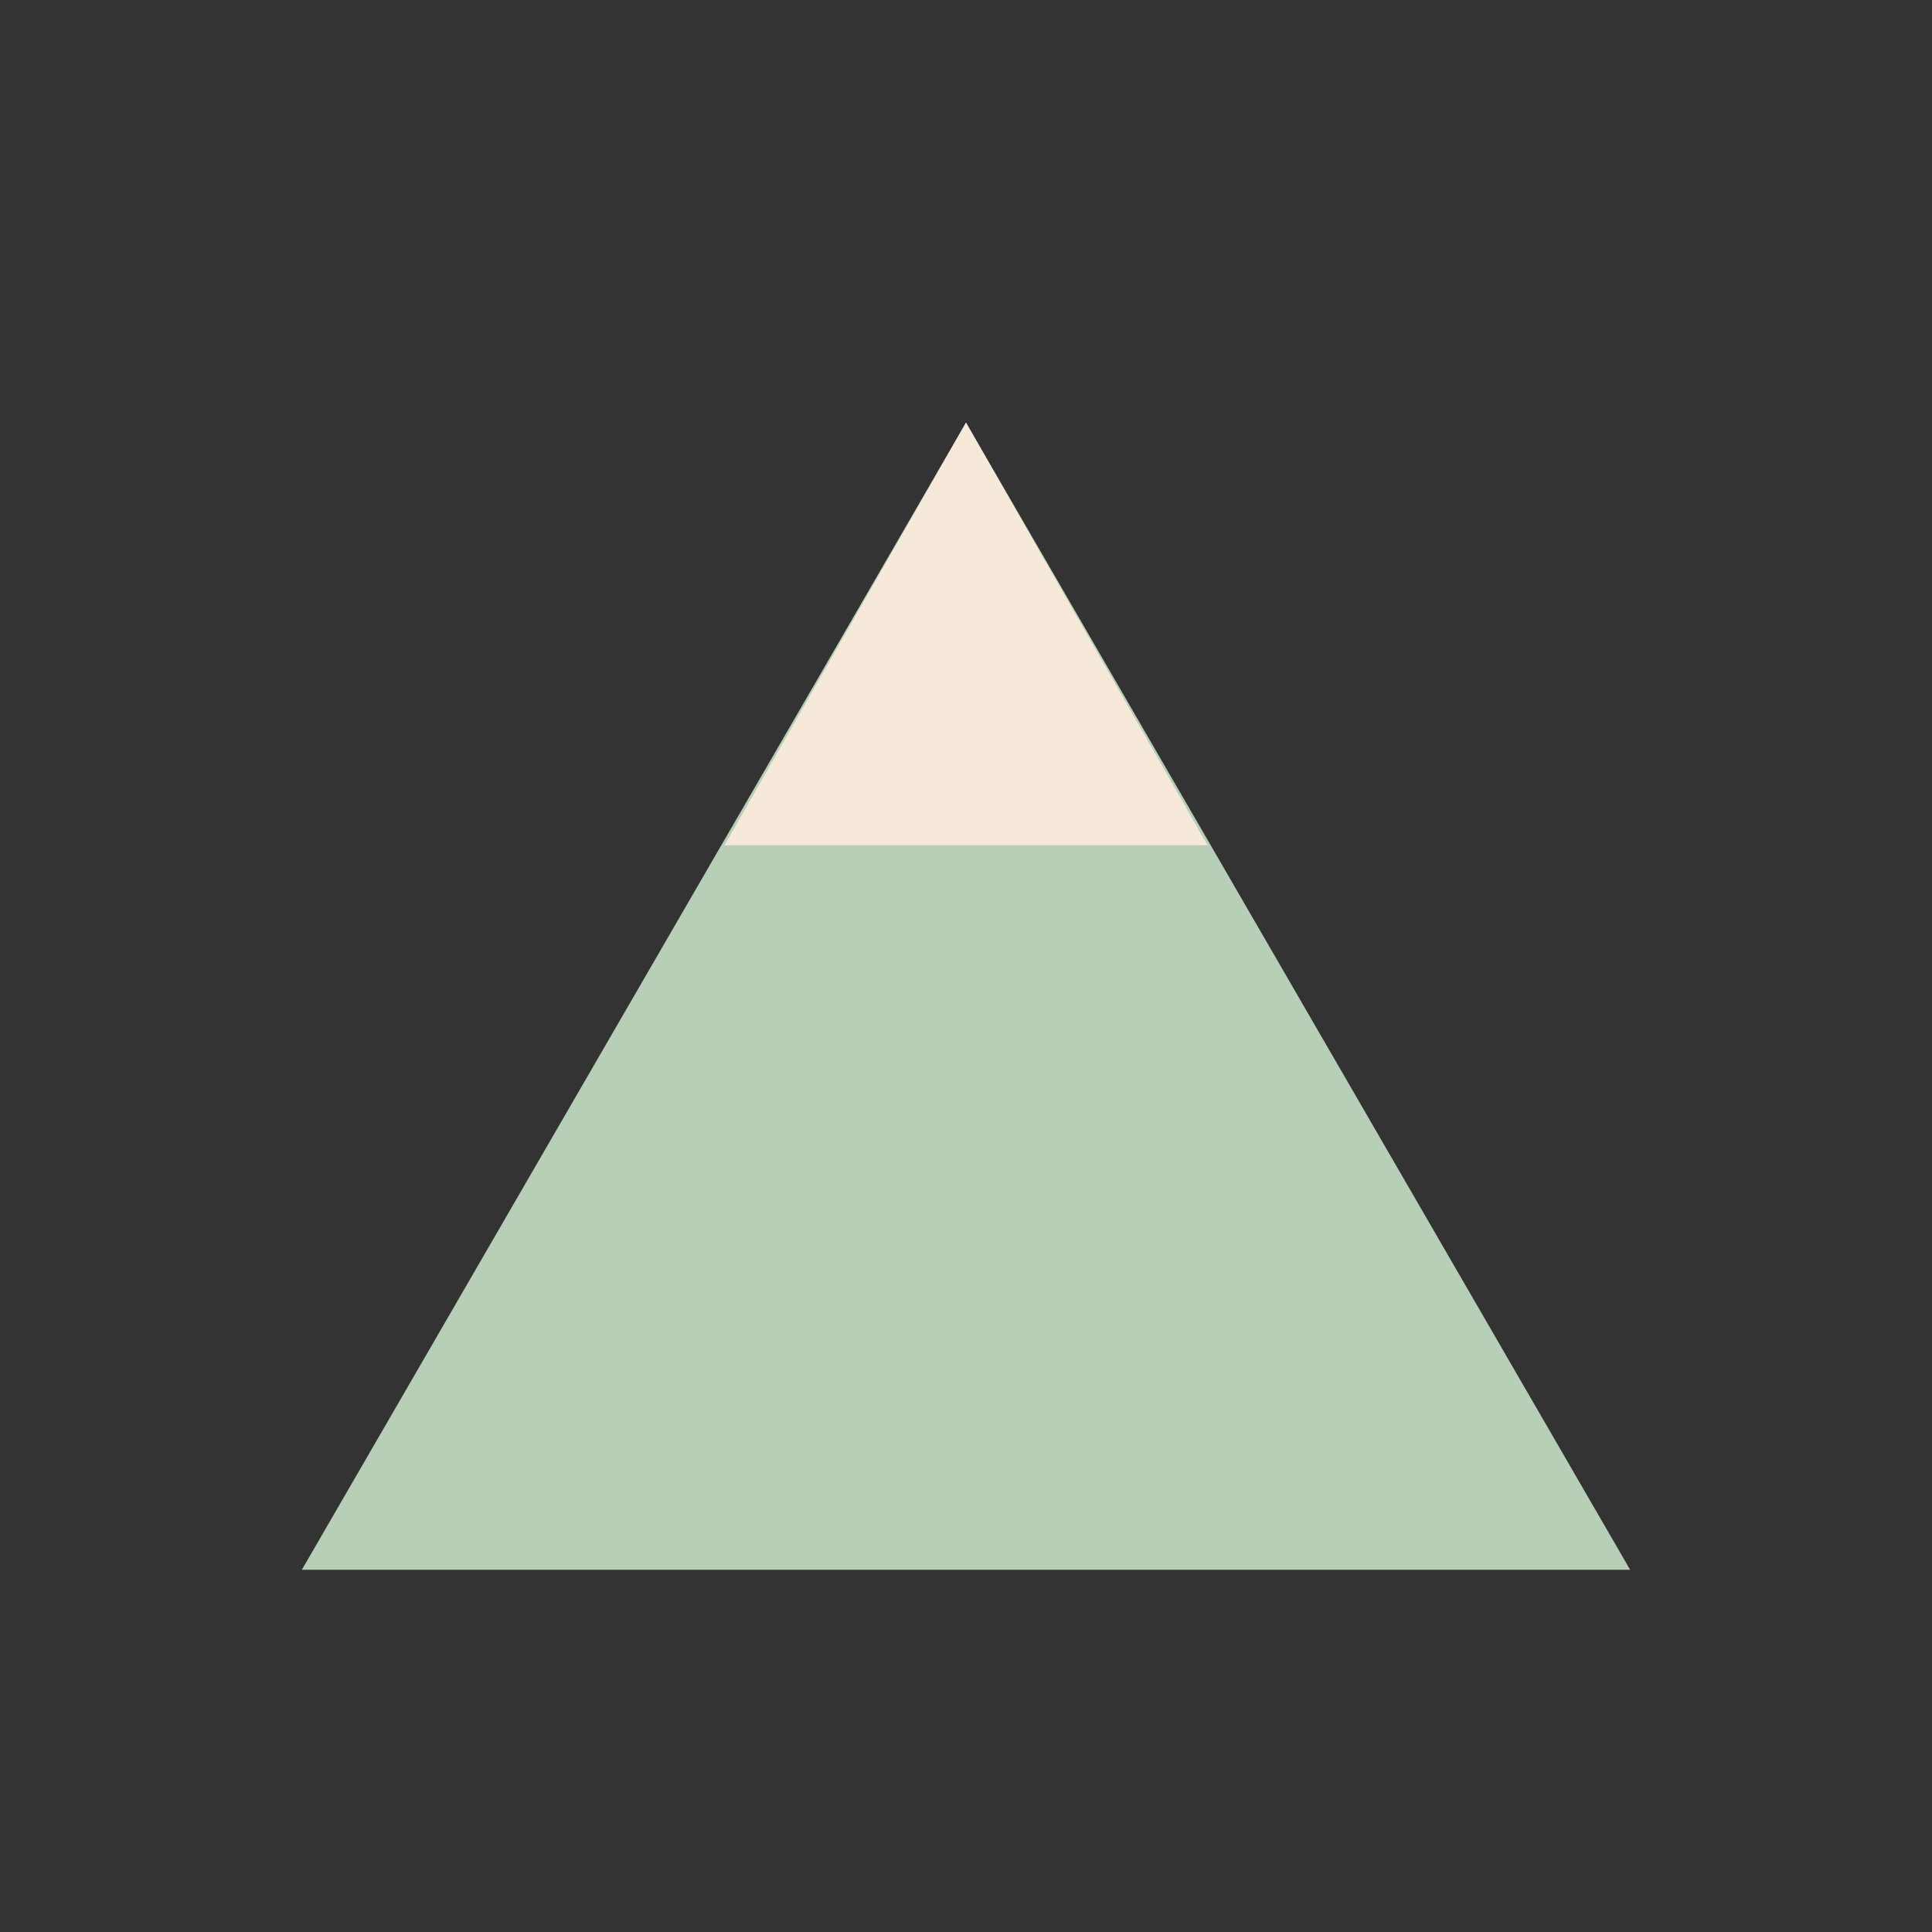
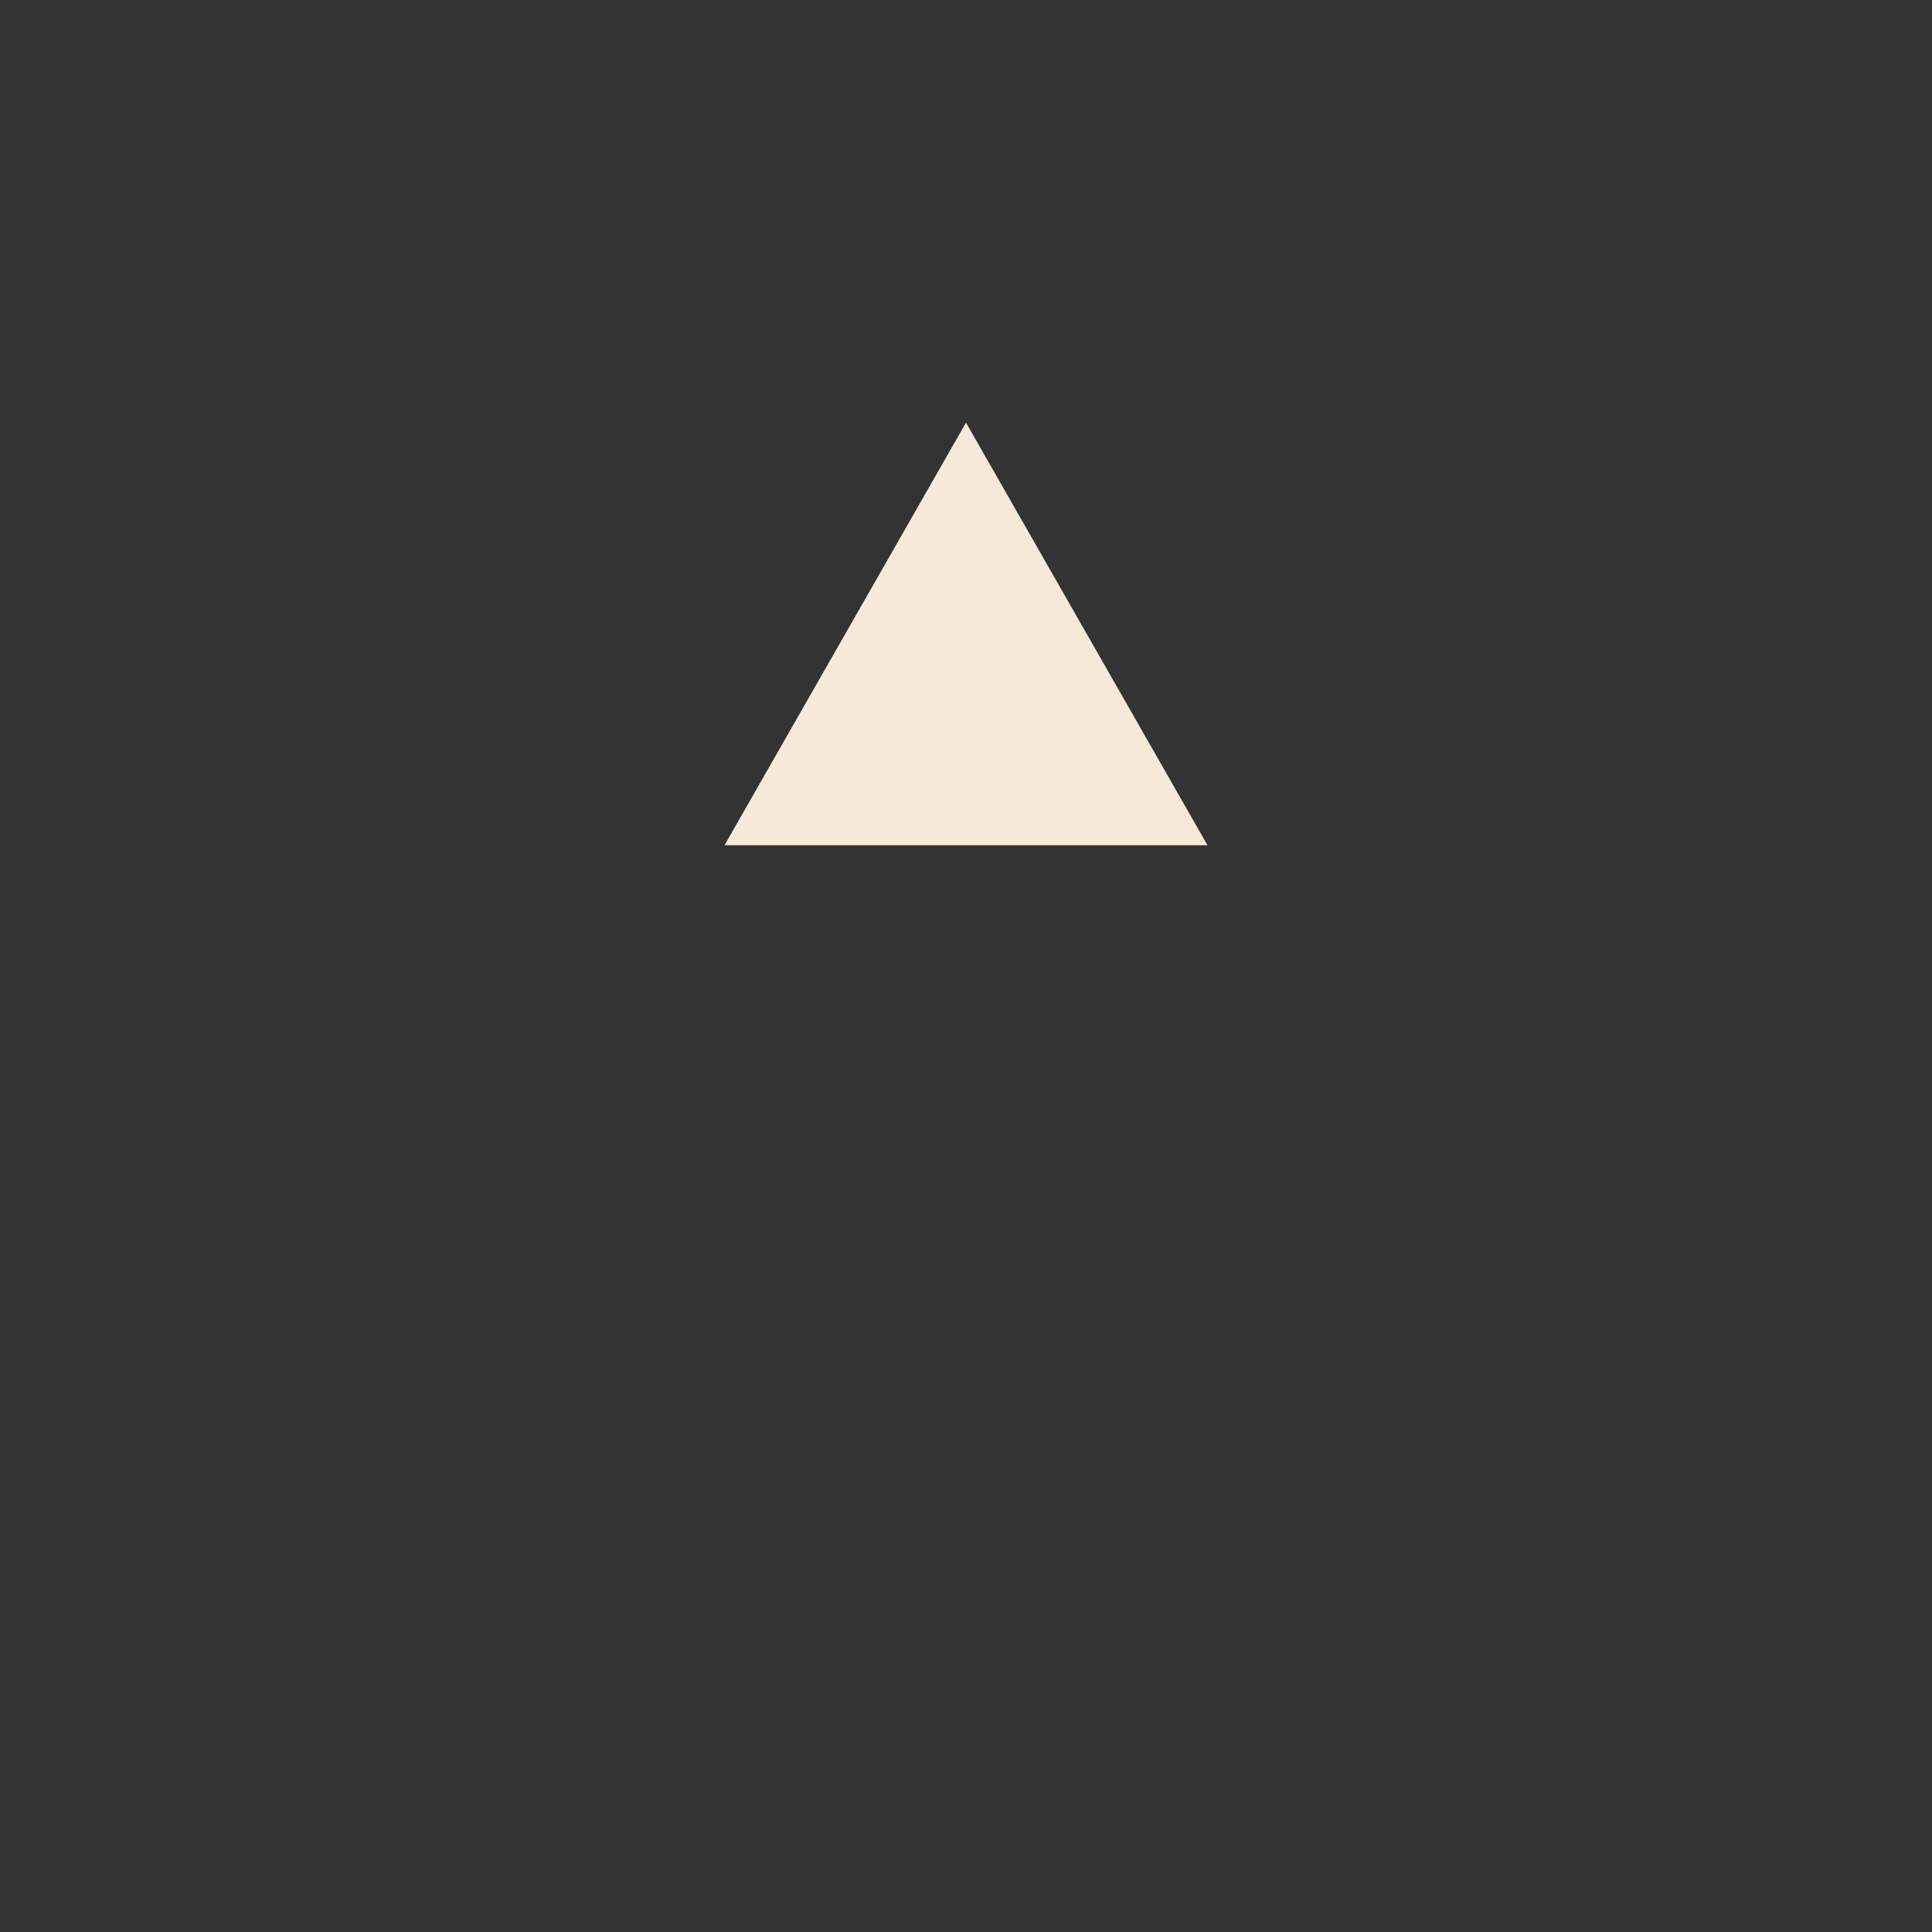
<svg xmlns="http://www.w3.org/2000/svg" viewBox="0 0 32 32" width="32" height="32">
  <rect x="0" y="0" width="32" height="32" fill="#333333" stroke="none" />
-   <polygon points="5,26 16,7 27,26" fill="#B7CFB7" />
  <polygon points="16,7 12,14 20,14" fill="#F6E9D9" />
</svg>